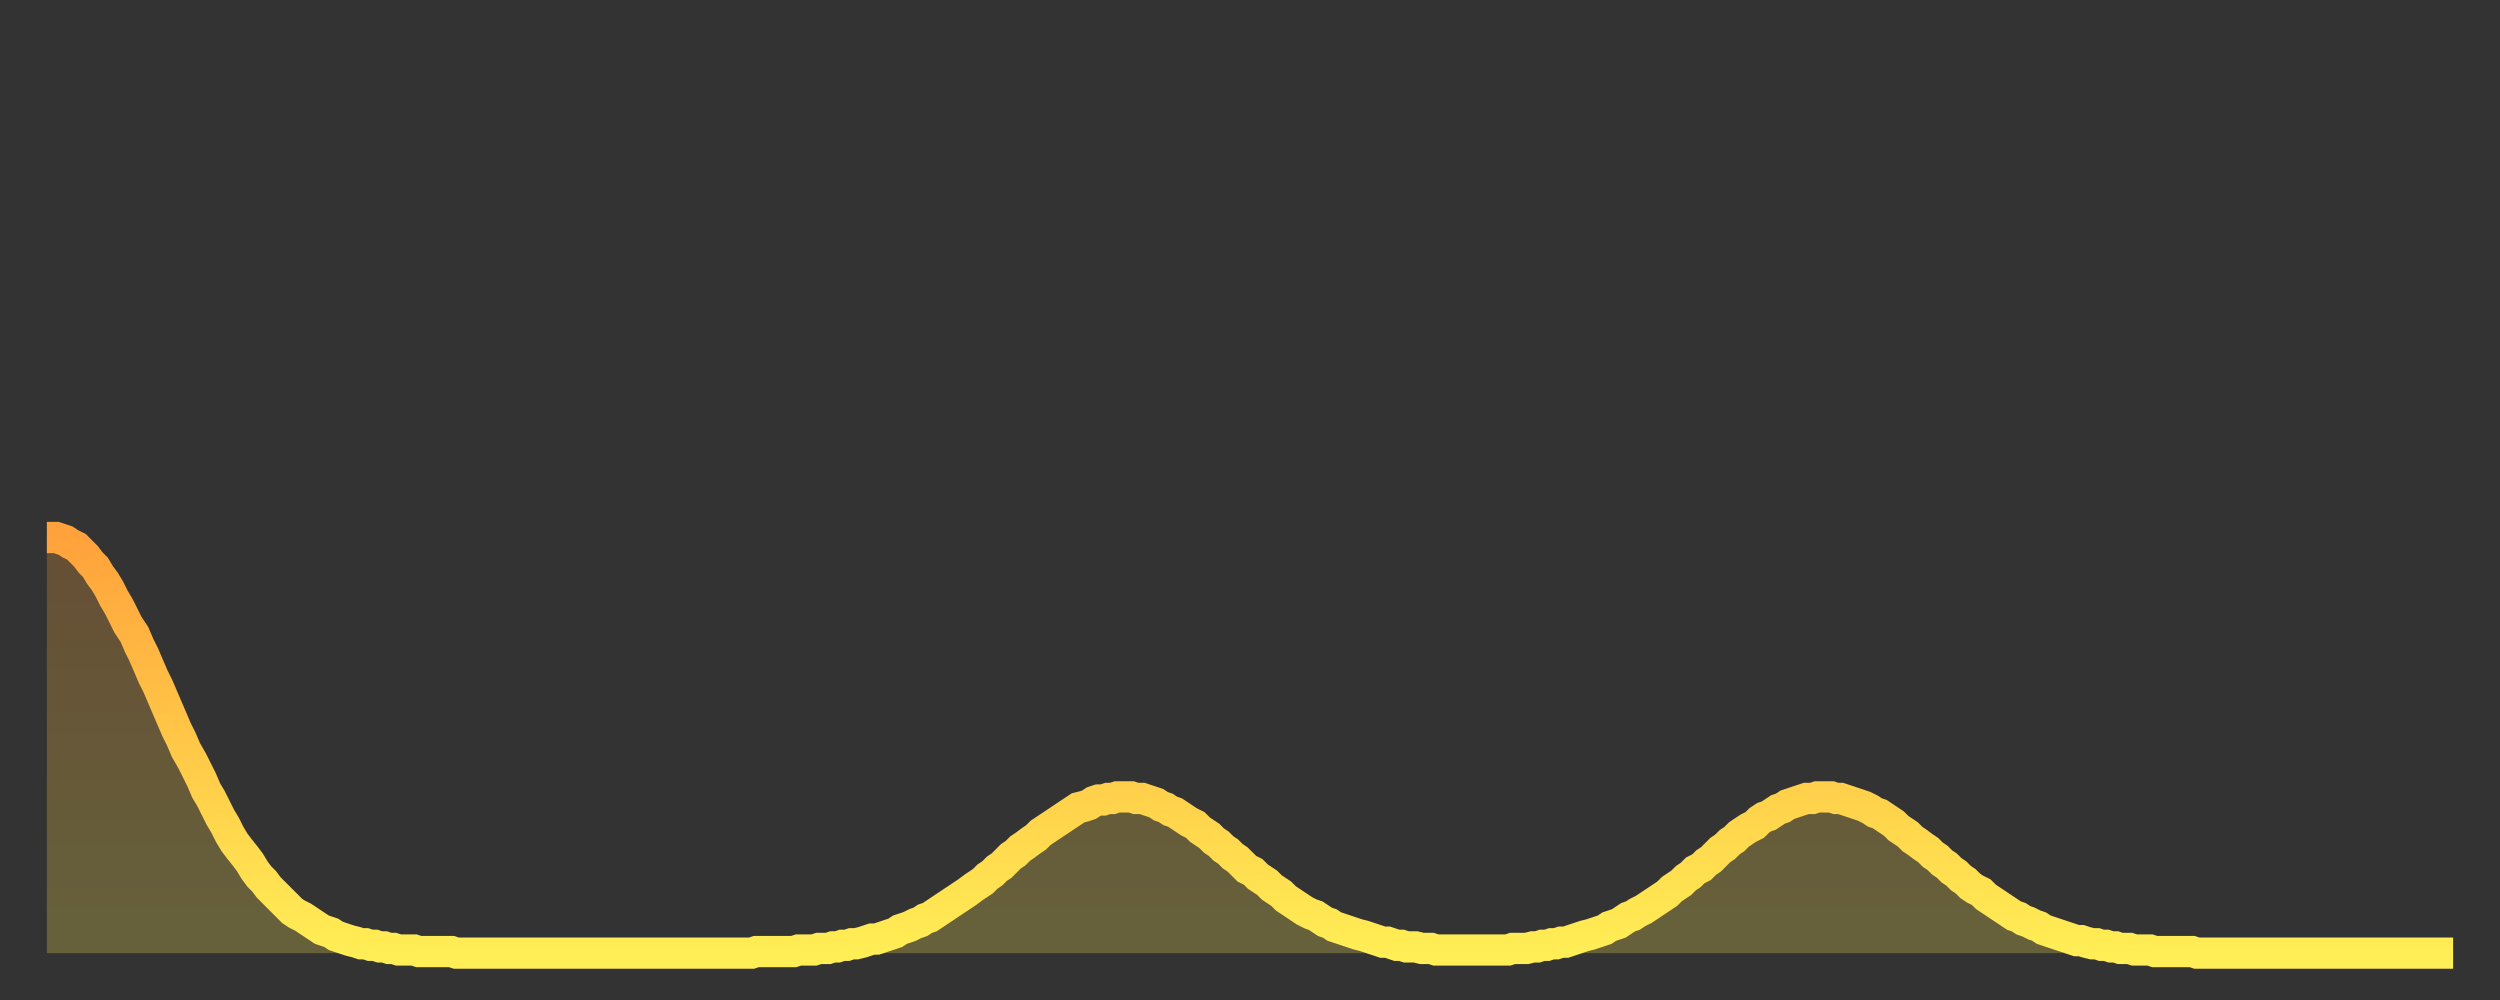
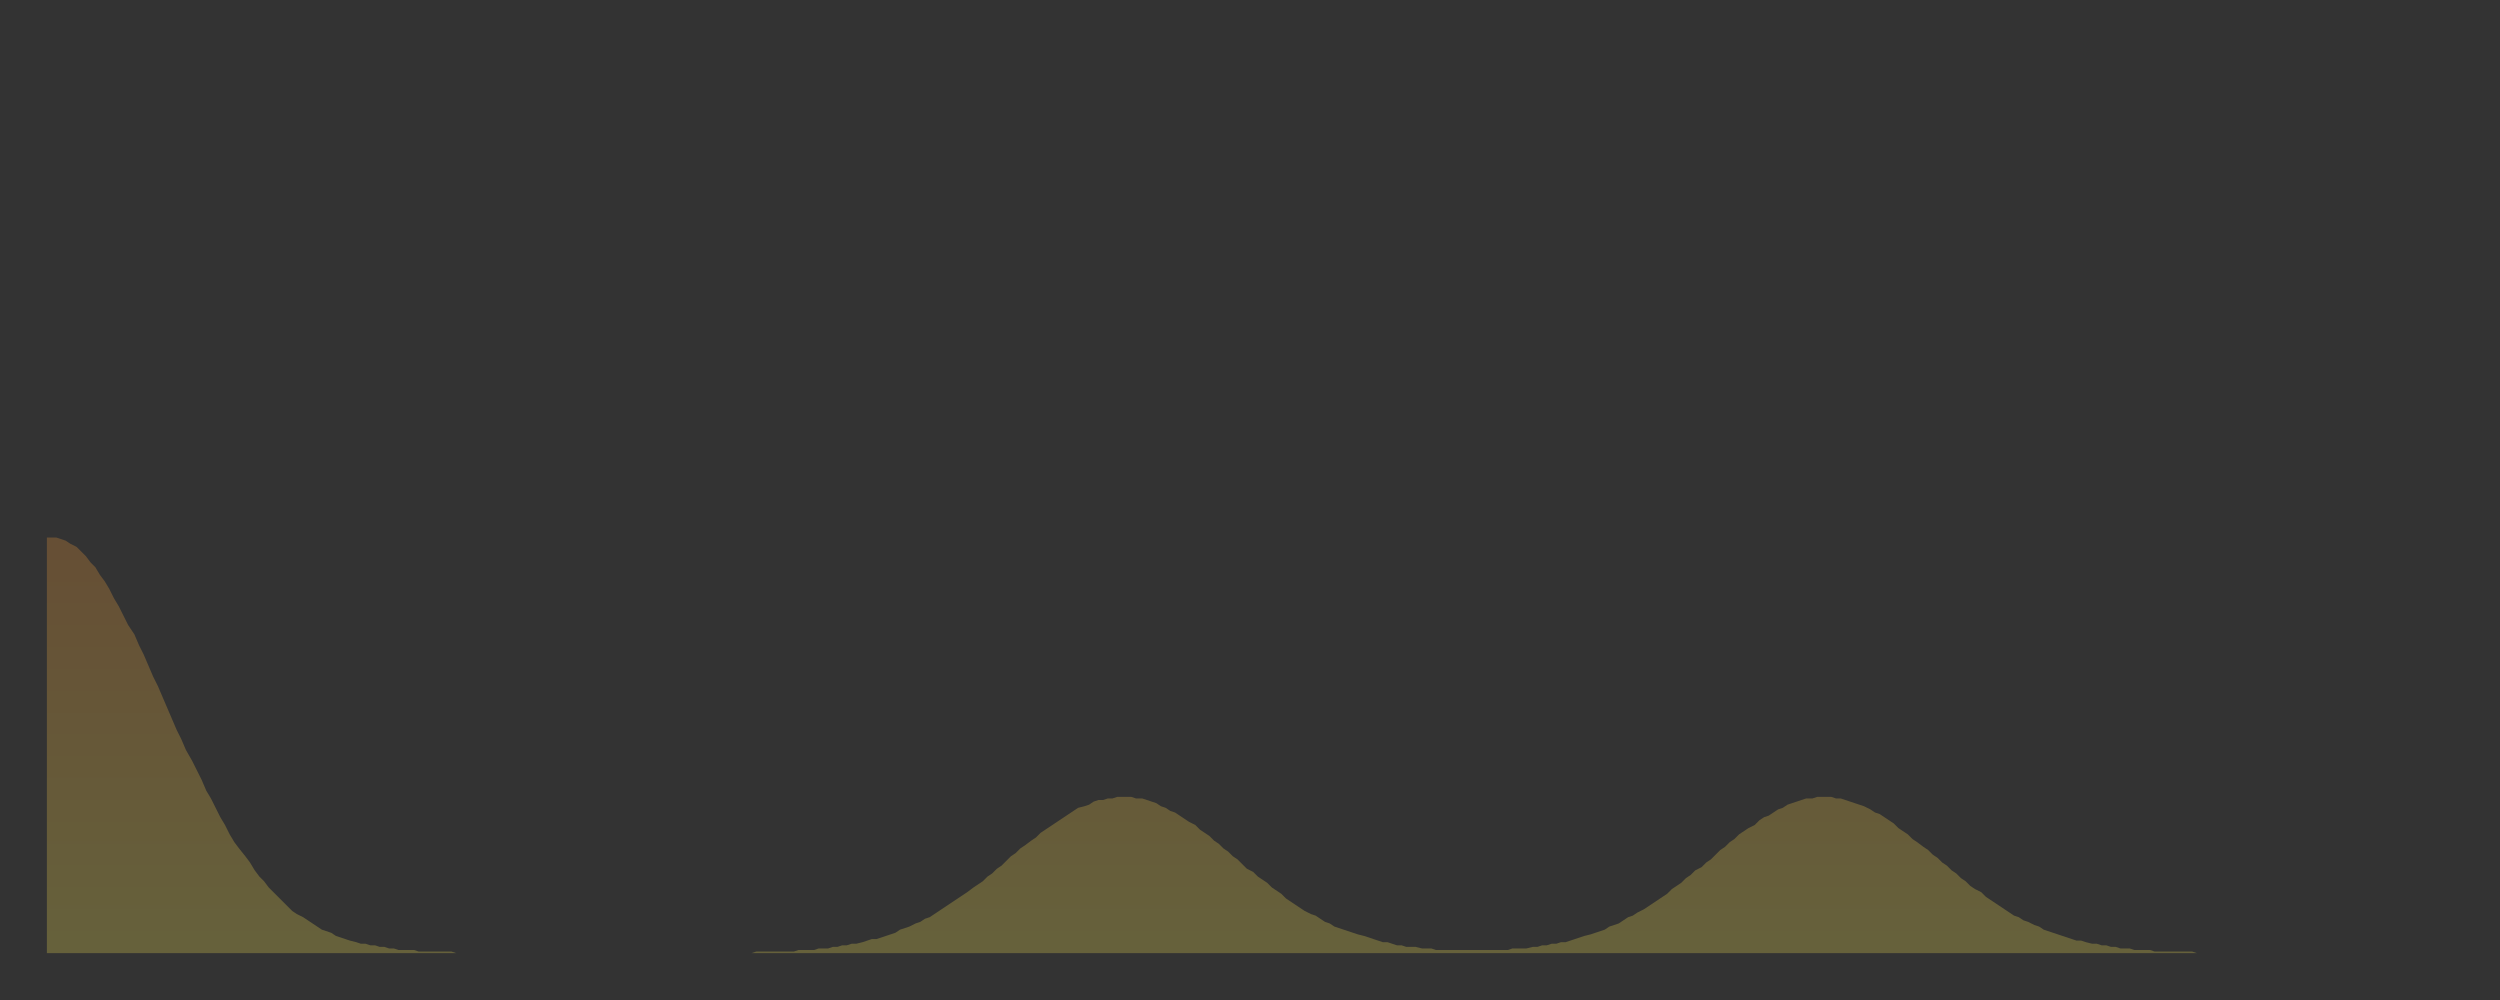
<svg xmlns="http://www.w3.org/2000/svg" baseProfile="full" height="64" version="1.1" width="160">
  <rect width="100%" height="100%" fill="#333333" stroke="none" />
  <defs>
    <linearGradient id="id4110824" x1="0" x2="0" y1="0" y2="1">
      <stop offset="0%" stop-color="#ffa23b" />
      <stop offset="50%" stop-color="#ffc848" />
      <stop offset="100%" stop-color="#ffee55" />
    </linearGradient>
  </defs>
  <g transform="translate(3,3)">
    <g>
-       <path d="M 0.0 31.4 0.3 31.4 0.6 31.4 0.9 31.5 1.2 31.6 1.5 31.8 1.9 32.0 2.2 32.3 2.5 32.6 2.8 33.0 3.1 33.3 3.4 33.8 3.7 34.2 4.0 34.7 4.3 35.3 4.6 35.8 4.9 36.4 5.2 37.0 5.6 37.6 5.9 38.3 6.2 38.9 6.5 39.6 6.8 40.3 7.1 40.9 7.4 41.6 7.7 42.3 8.0 43.0 8.3 43.7 8.6 44.3 8.9 45.0 9.3 45.7 9.6 46.3 9.9 46.9 10.2 47.6 10.5 48.1 10.8 48.7 11.1 49.3 11.4 49.8 11.7 50.4 12.0 50.9 12.3 51.3 12.7 51.8 13.0 52.2 13.3 52.7 13.6 53.1 13.9 53.4 14.2 53.8 14.5 54.1 14.8 54.4 15.1 54.7 15.4 55.0 15.7 55.3 16.0 55.5 16.4 55.7 16.7 55.9 17.0 56.1 17.3 56.3 17.6 56.5 17.9 56.6 18.2 56.7 18.5 56.9 18.8 57.0 19.1 57.1 19.4 57.2 19.8 57.3 20.1 57.4 20.4 57.4 20.7 57.5 21.0 57.5 21.3 57.6 21.6 57.6 21.9 57.7 22.2 57.7 22.5 57.8 22.8 57.8 23.1 57.8 23.5 57.8 23.8 57.9 24.1 57.9 24.4 57.9 24.7 57.9 25.0 57.9 25.3 57.9 25.6 57.9 25.9 57.9 26.2 58.0 26.5 58.0 26.8 58.0 27.2 58.0 27.5 58.0 27.8 58.0 28.1 58.0 28.4 58.0 28.7 58.0 29.0 58.0 29.3 58.0 29.6 58.0 29.9 58.0 30.2 58.0 30.6 58.0 30.9 58.0 31.2 58.0 31.5 58.0 31.8 58.0 32.1 58.0 32.4 58.0 32.7 58.0 33.0 58.0 33.3 58.0 33.6 58.0 33.9 58.0 34.3 58.0 34.6 58.0 34.9 58.0 35.2 58.0 35.5 58.0 35.8 58.0 36.1 58.0 36.4 58.0 36.7 58.0 37.0 58.0 37.3 58.0 37.7 58.0 38.0 58.0 38.3 58.0 38.6 58.0 38.9 58.0 39.2 58.0 39.5 58.0 39.8 58.0 40.1 58.0 40.4 58.0 40.7 58.0 41.0 58.0 41.4 58.0 41.7 58.0 42.0 58.0 42.3 58.0 42.6 58.0 42.9 58.0 43.2 58.0 43.5 58.0 43.8 58.0 44.1 58.0 44.4 58.0 44.7 58.0 45.1 58.0 45.4 57.9 45.7 57.9 46.0 57.9 46.3 57.9 46.6 57.9 46.9 57.9 47.2 57.9 47.5 57.9 47.8 57.9 48.1 57.8 48.5 57.8 48.8 57.8 49.1 57.8 49.4 57.7 49.7 57.7 50.0 57.7 50.3 57.6 50.6 57.6 50.9 57.5 51.2 57.5 51.5 57.4 51.8 57.4 52.2 57.3 52.5 57.2 52.8 57.1 53.1 57.1 53.4 57.0 53.7 56.9 54.0 56.8 54.3 56.7 54.6 56.5 54.9 56.4 55.2 56.3 55.6 56.1 55.9 56.0 56.2 55.8 56.5 55.7 56.8 55.5 57.1 55.3 57.4 55.1 57.7 54.9 58.0 54.7 58.3 54.5 58.6 54.3 58.9 54.1 59.3 53.8 59.6 53.6 59.9 53.4 60.2 53.1 60.5 52.9 60.8 52.6 61.1 52.4 61.4 52.1 61.7 51.8 62.0 51.6 62.3 51.3 62.6 51.1 63.0 50.8 63.3 50.6 63.6 50.3 63.9 50.1 64.2 49.9 64.5 49.7 64.8 49.5 65.1 49.3 65.4 49.1 65.7 48.9 66.0 48.7 66.4 48.6 66.7 48.5 67.0 48.3 67.3 48.2 67.6 48.2 67.9 48.1 68.2 48.1 68.5 48.0 68.8 48.0 69.1 48.0 69.4 48.0 69.7 48.1 70.1 48.1 70.4 48.2 70.7 48.3 71.0 48.4 71.3 48.6 71.6 48.7 71.9 48.9 72.2 49.0 72.5 49.2 72.8 49.4 73.1 49.6 73.5 49.8 73.8 50.1 74.1 50.3 74.4 50.5 74.7 50.8 75.0 51.0 75.3 51.3 75.6 51.5 75.9 51.8 76.2 52.0 76.5 52.3 76.8 52.6 77.2 52.8 77.5 53.1 77.8 53.3 78.1 53.5 78.4 53.8 78.7 54.0 79.0 54.2 79.3 54.5 79.6 54.7 79.9 54.9 80.2 55.1 80.5 55.3 80.9 55.5 81.2 55.6 81.5 55.8 81.8 56.0 82.1 56.1 82.4 56.3 82.7 56.4 83.0 56.5 83.3 56.6 83.6 56.7 83.9 56.8 84.3 56.9 84.6 57.0 84.9 57.1 85.2 57.2 85.5 57.3 85.8 57.3 86.1 57.4 86.4 57.5 86.7 57.5 87.0 57.6 87.3 57.6 87.6 57.6 88.0 57.7 88.3 57.7 88.6 57.7 88.9 57.8 89.2 57.8 89.5 57.8 89.8 57.8 90.1 57.8 90.4 57.8 90.7 57.8 91.0 57.8 91.4 57.8 91.7 57.8 92.0 57.8 92.3 57.8 92.6 57.8 92.9 57.8 93.2 57.8 93.5 57.8 93.8 57.7 94.1 57.7 94.4 57.7 94.7 57.7 95.1 57.6 95.4 57.6 95.7 57.5 96.0 57.5 96.3 57.4 96.6 57.4 96.9 57.3 97.2 57.3 97.5 57.2 97.8 57.1 98.1 57.0 98.4 56.9 98.8 56.8 99.1 56.7 99.4 56.6 99.7 56.5 100.0 56.3 100.3 56.2 100.6 56.1 100.9 55.9 101.2 55.7 101.5 55.6 101.8 55.4 102.2 55.2 102.5 55.0 102.8 54.8 103.1 54.6 103.4 54.4 103.7 54.2 104.0 53.9 104.3 53.7 104.6 53.5 104.9 53.2 105.2 53.0 105.5 52.7 105.9 52.5 106.2 52.2 106.5 52.0 106.8 51.7 107.1 51.4 107.4 51.2 107.7 50.9 108.0 50.7 108.3 50.4 108.6 50.2 108.9 50.0 109.3 49.8 109.6 49.5 109.9 49.3 110.2 49.2 110.5 49.0 110.8 48.8 111.1 48.7 111.4 48.5 111.7 48.4 112.0 48.3 112.3 48.2 112.6 48.1 113.0 48.1 113.3 48.0 113.6 48.0 113.9 48.0 114.2 48.0 114.5 48.1 114.8 48.1 115.1 48.2 115.4 48.3 115.7 48.4 116.0 48.5 116.3 48.6 116.7 48.8 117.0 49.0 117.3 49.1 117.6 49.3 117.9 49.5 118.2 49.7 118.5 50.0 118.8 50.2 119.1 50.4 119.4 50.7 119.7 50.9 120.1 51.2 120.4 51.4 120.7 51.7 121.0 51.9 121.3 52.2 121.6 52.4 121.9 52.7 122.2 52.9 122.5 53.2 122.8 53.4 123.1 53.7 123.4 53.9 123.8 54.1 124.1 54.4 124.4 54.6 124.7 54.8 125.0 55.0 125.3 55.2 125.6 55.4 125.9 55.6 126.2 55.7 126.5 55.9 126.8 56.0 127.2 56.2 127.5 56.3 127.8 56.5 128.1 56.6 128.4 56.7 128.7 56.8 129.0 56.9 129.3 57.0 129.6 57.1 129.9 57.2 130.2 57.2 130.5 57.3 130.9 57.4 131.2 57.4 131.5 57.5 131.8 57.5 132.1 57.6 132.4 57.6 132.7 57.7 133.0 57.7 133.3 57.7 133.6 57.8 133.9 57.8 134.2 57.8 134.6 57.8 134.9 57.9 135.2 57.9 135.5 57.9 135.8 57.9 136.1 57.9 136.4 57.9 136.7 57.9 137.0 57.9 137.3 57.9 137.6 58.0 138.0 58.0 138.3 58.0 138.6 58.0 138.9 58.0 139.2 58.0 139.5 58.0 139.8 58.0 140.1 58.0 140.4 58.0 140.7 58.0 141.0 58.0 141.3 58.0 141.7 58.0 142.0 58.0 142.3 58.0 142.6 58.0 142.9 58.0 143.2 58.0 143.5 58.0 143.8 58.0 144.1 58.0 144.4 58.0 144.7 58.0 145.1 58.0 145.4 58.0 145.7 58.0 146.0 58.0 146.3 58.0 146.6 58.0 146.9 58.0 147.2 58.0 147.5 58.0 147.8 58.0 148.1 58.0 148.4 58.0 148.8 58.0 149.1 58.0 149.4 58.0 149.7 58.0 150.0 58.0 150.3 58.0 150.6 58.0 150.9 58.0 151.2 58.0 151.5 58.0 151.8 58.0 152.1 58.0 152.5 58.0 152.8 58.0 153.1 58.0 153.4 58.0 153.7 58.0 154.0 58.0" fill="none" id="graph-curve" opacity="1" stroke="url(#id4110824)" stroke-width="2" />
      <path d="M 0 58 L 0.0 31.4 0.3 31.4 0.6 31.4 0.9 31.5 1.2 31.6 1.5 31.8 1.9 32.0 2.2 32.3 2.5 32.6 2.8 33.0 3.1 33.3 3.4 33.8 3.7 34.2 4.0 34.7 4.3 35.3 4.6 35.8 4.9 36.4 5.2 37.0 5.6 37.6 5.9 38.3 6.2 38.9 6.5 39.6 6.8 40.3 7.1 40.9 7.4 41.6 7.7 42.3 8.0 43.0 8.3 43.7 8.6 44.3 8.9 45.0 9.3 45.7 9.6 46.3 9.9 46.9 10.2 47.6 10.5 48.1 10.8 48.7 11.1 49.3 11.4 49.8 11.7 50.4 12.0 50.9 12.3 51.3 12.7 51.8 13.0 52.2 13.3 52.7 13.6 53.1 13.9 53.4 14.2 53.8 14.5 54.1 14.8 54.4 15.1 54.7 15.4 55.0 15.7 55.3 16.0 55.5 16.4 55.7 16.7 55.9 17.0 56.1 17.3 56.3 17.6 56.5 17.9 56.6 18.2 56.7 18.5 56.9 18.8 57.0 19.1 57.1 19.4 57.2 19.8 57.3 20.1 57.4 20.4 57.4 20.7 57.5 21.0 57.5 21.3 57.6 21.6 57.6 21.9 57.7 22.2 57.7 22.5 57.8 22.8 57.8 23.1 57.8 23.5 57.8 23.8 57.9 24.1 57.9 24.4 57.9 24.7 57.9 25.0 57.9 25.3 57.9 25.6 57.9 25.9 57.9 26.2 58.0 26.5 58.0 26.8 58.0 27.2 58.0 27.5 58.0 27.8 58.0 28.1 58.0 28.4 58.0 28.7 58.0 29.0 58.0 29.3 58.0 29.6 58.0 29.9 58.0 30.2 58.0 30.6 58.0 30.9 58.0 31.2 58.0 31.5 58.0 31.8 58.0 32.1 58.0 32.4 58.0 32.7 58.0 33.0 58.0 33.3 58.0 33.6 58.0 33.9 58.0 34.3 58.0 34.6 58.0 34.9 58.0 35.2 58.0 35.5 58.0 35.8 58.0 36.1 58.0 36.4 58.0 36.7 58.0 37.0 58.0 37.3 58.0 37.7 58.0 38.0 58.0 38.3 58.0 38.6 58.0 38.9 58.0 39.2 58.0 39.5 58.0 39.8 58.0 40.1 58.0 40.4 58.0 40.7 58.0 41.0 58.0 41.4 58.0 41.7 58.0 42.0 58.0 42.3 58.0 42.6 58.0 42.9 58.0 43.2 58.0 43.5 58.0 43.8 58.0 44.1 58.0 44.4 58.0 44.7 58.0 45.1 58.0 45.4 57.9 45.7 57.9 46.0 57.9 46.3 57.9 46.6 57.9 46.9 57.9 47.2 57.9 47.5 57.9 47.8 57.9 48.1 57.8 48.5 57.8 48.8 57.8 49.1 57.8 49.4 57.7 49.7 57.7 50.0 57.7 50.3 57.6 50.6 57.6 50.9 57.5 51.2 57.5 51.5 57.4 51.8 57.4 52.2 57.3 52.5 57.2 52.8 57.1 53.1 57.1 53.4 57.0 53.7 56.9 54.0 56.8 54.3 56.7 54.6 56.5 54.9 56.4 55.2 56.3 55.6 56.1 55.9 56.0 56.2 55.8 56.5 55.7 56.8 55.5 57.1 55.3 57.4 55.1 57.7 54.9 58.0 54.7 58.3 54.5 58.6 54.3 58.9 54.1 59.3 53.8 59.6 53.6 59.9 53.4 60.2 53.1 60.5 52.9 60.8 52.6 61.1 52.4 61.4 52.1 61.7 51.8 62.0 51.6 62.3 51.3 62.6 51.1 63.0 50.8 63.3 50.6 63.6 50.3 63.9 50.1 64.2 49.9 64.5 49.7 64.8 49.5 65.1 49.3 65.4 49.1 65.7 48.9 66.0 48.7 66.4 48.6 66.7 48.5 67.0 48.3 67.3 48.2 67.6 48.2 67.9 48.1 68.2 48.1 68.5 48.0 68.8 48.0 69.1 48.0 69.4 48.0 69.7 48.1 70.1 48.1 70.4 48.2 70.7 48.3 71.0 48.4 71.3 48.6 71.6 48.7 71.9 48.9 72.2 49.0 72.5 49.2 72.8 49.4 73.1 49.6 73.5 49.8 73.8 50.1 74.1 50.3 74.4 50.5 74.7 50.8 75.0 51.0 75.3 51.3 75.6 51.5 75.9 51.8 76.2 52.0 76.5 52.3 76.8 52.6 77.2 52.8 77.5 53.1 77.8 53.3 78.1 53.5 78.4 53.8 78.7 54.0 79.0 54.2 79.3 54.5 79.6 54.7 79.9 54.9 80.2 55.1 80.5 55.3 80.9 55.5 81.2 55.6 81.5 55.8 81.8 56.0 82.1 56.1 82.4 56.3 82.7 56.4 83.0 56.5 83.3 56.6 83.6 56.7 83.9 56.8 84.3 56.9 84.6 57.0 84.9 57.1 85.2 57.2 85.5 57.3 85.8 57.3 86.1 57.4 86.4 57.5 86.7 57.5 87.0 57.6 87.3 57.6 87.6 57.6 88.0 57.7 88.3 57.7 88.6 57.7 88.9 57.8 89.2 57.8 89.5 57.8 89.8 57.8 90.1 57.8 90.4 57.8 90.7 57.8 91.0 57.8 91.4 57.8 91.7 57.8 92.0 57.8 92.3 57.8 92.6 57.8 92.9 57.8 93.2 57.8 93.5 57.8 93.8 57.7 94.1 57.7 94.4 57.7 94.7 57.7 95.1 57.6 95.4 57.6 95.7 57.5 96.0 57.5 96.3 57.4 96.6 57.4 96.9 57.3 97.2 57.3 97.5 57.2 97.8 57.1 98.1 57.0 98.4 56.9 98.8 56.8 99.1 56.7 99.4 56.6 99.7 56.5 100.0 56.3 100.3 56.2 100.6 56.1 100.9 55.9 101.2 55.7 101.5 55.6 101.8 55.4 102.2 55.2 102.5 55.0 102.8 54.8 103.1 54.6 103.4 54.4 103.7 54.2 104.0 53.9 104.3 53.7 104.6 53.5 104.9 53.2 105.2 53.0 105.5 52.7 105.9 52.5 106.2 52.2 106.5 52.0 106.8 51.7 107.1 51.4 107.4 51.2 107.7 50.9 108.0 50.7 108.3 50.4 108.6 50.2 108.9 50.0 109.3 49.8 109.6 49.5 109.9 49.3 110.2 49.2 110.5 49.0 110.8 48.8 111.1 48.7 111.4 48.5 111.7 48.4 112.0 48.3 112.3 48.2 112.6 48.1 113.0 48.1 113.3 48.0 113.6 48.0 113.9 48.0 114.2 48.0 114.5 48.1 114.8 48.1 115.1 48.2 115.4 48.3 115.7 48.4 116.0 48.5 116.3 48.6 116.7 48.8 117.0 49.0 117.3 49.1 117.6 49.3 117.9 49.5 118.2 49.7 118.5 50.0 118.8 50.2 119.1 50.4 119.4 50.7 119.7 50.9 120.1 51.2 120.4 51.4 120.7 51.7 121.0 51.9 121.3 52.2 121.6 52.4 121.9 52.7 122.2 52.9 122.5 53.2 122.8 53.4 123.1 53.7 123.4 53.9 123.8 54.1 124.1 54.4 124.4 54.6 124.7 54.8 125.0 55.0 125.3 55.2 125.6 55.4 125.9 55.6 126.2 55.7 126.5 55.9 126.8 56.0 127.2 56.2 127.5 56.3 127.8 56.5 128.1 56.6 128.4 56.7 128.7 56.8 129.0 56.9 129.3 57.0 129.6 57.1 129.9 57.2 130.2 57.2 130.5 57.3 130.9 57.4 131.2 57.4 131.5 57.5 131.8 57.5 132.1 57.6 132.4 57.6 132.7 57.7 133.0 57.7 133.3 57.7 133.6 57.8 133.9 57.8 134.2 57.8 134.6 57.8 134.9 57.9 135.2 57.9 135.5 57.9 135.8 57.9 136.1 57.9 136.4 57.9 136.7 57.9 137.0 57.9 137.3 57.9 137.6 58.0 138.0 58.0 138.3 58.0 138.6 58.0 138.9 58.0 139.2 58.0 139.5 58.0 139.8 58.0 140.1 58.0 140.4 58.0 140.7 58.0 141.0 58.0 141.3 58.0 141.7 58.0 142.0 58.0 142.3 58.0 142.6 58.0 142.9 58.0 143.2 58.0 143.5 58.0 143.8 58.0 144.1 58.0 144.4 58.0 144.7 58.0 145.1 58.0 145.4 58.0 145.7 58.0 146.0 58.0 146.3 58.0 146.6 58.0 146.9 58.0 147.2 58.0 147.5 58.0 147.8 58.0 148.1 58.0 148.4 58.0 148.8 58.0 149.1 58.0 149.4 58.0 149.7 58.0 150.0 58.0 150.3 58.0 150.6 58.0 150.9 58.0 151.2 58.0 151.5 58.0 151.8 58.0 152.1 58.0 152.5 58.0 152.8 58.0 153.1 58.0 153.4 58.0 153.7 58.0 154.0 58.0 154 58" fill="url(#id4110824)" fill-opacity=".25" id="graph-shadow" />
    </g>
  </g>
</svg>